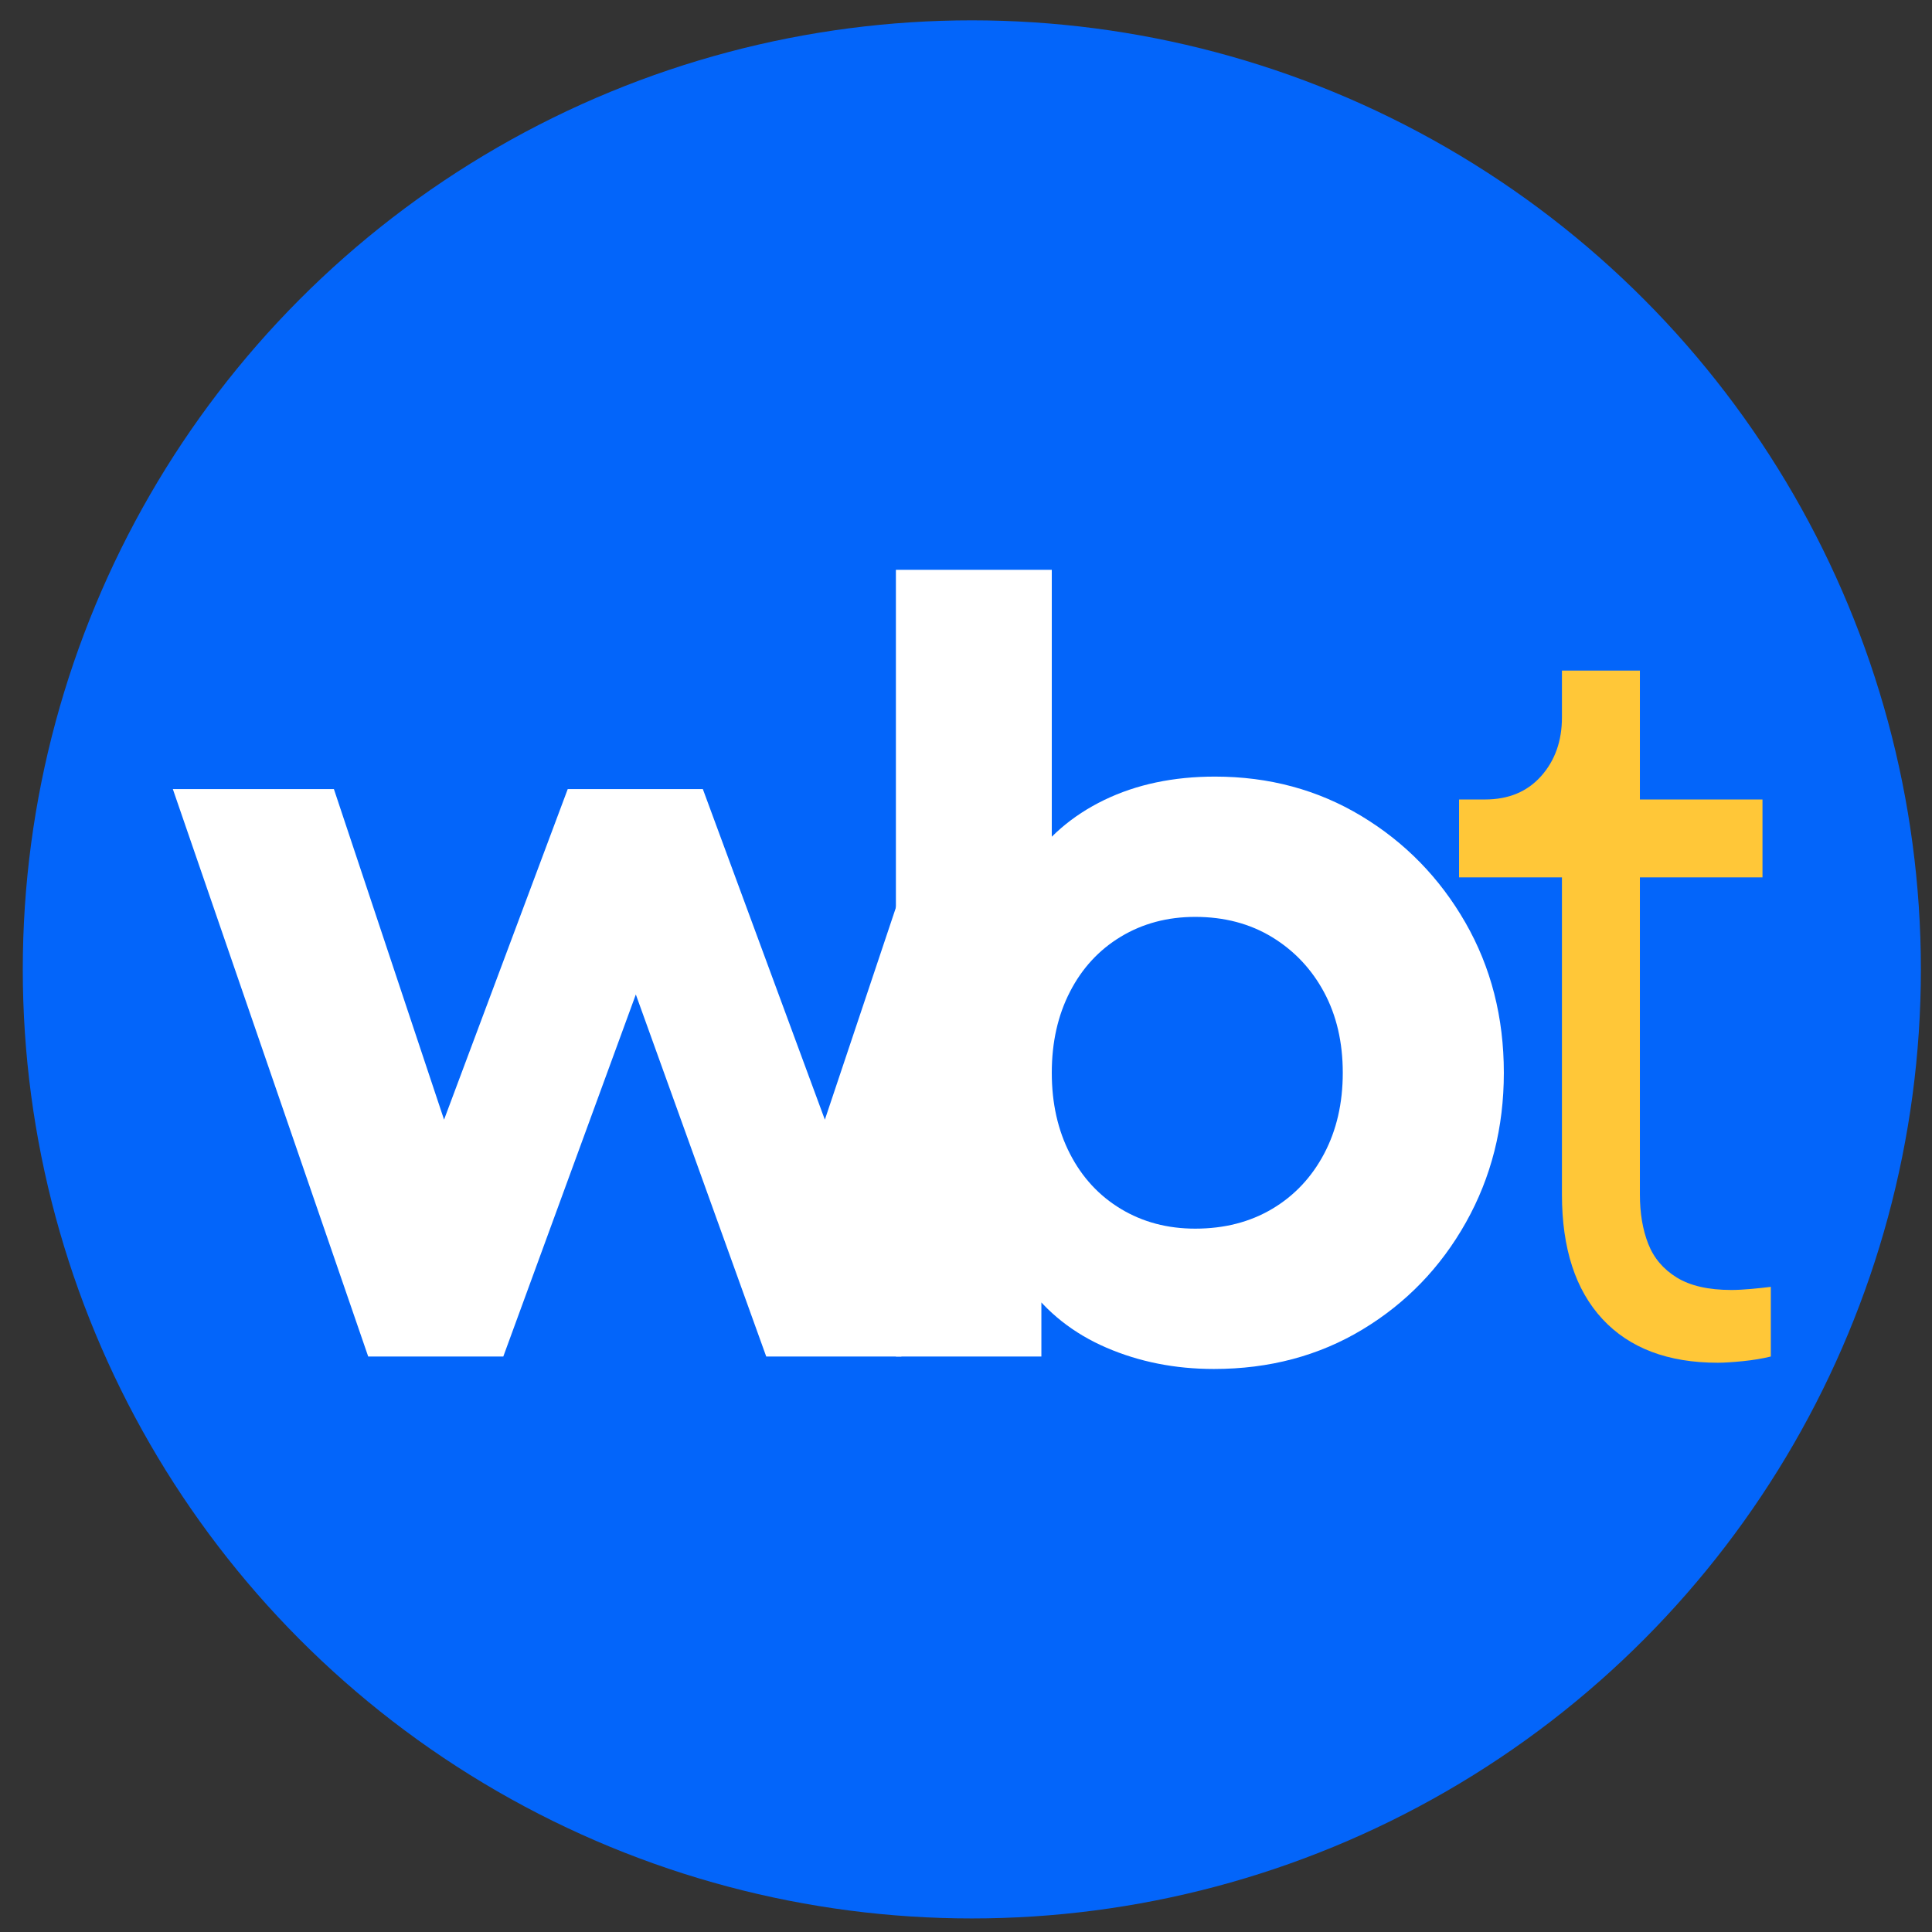
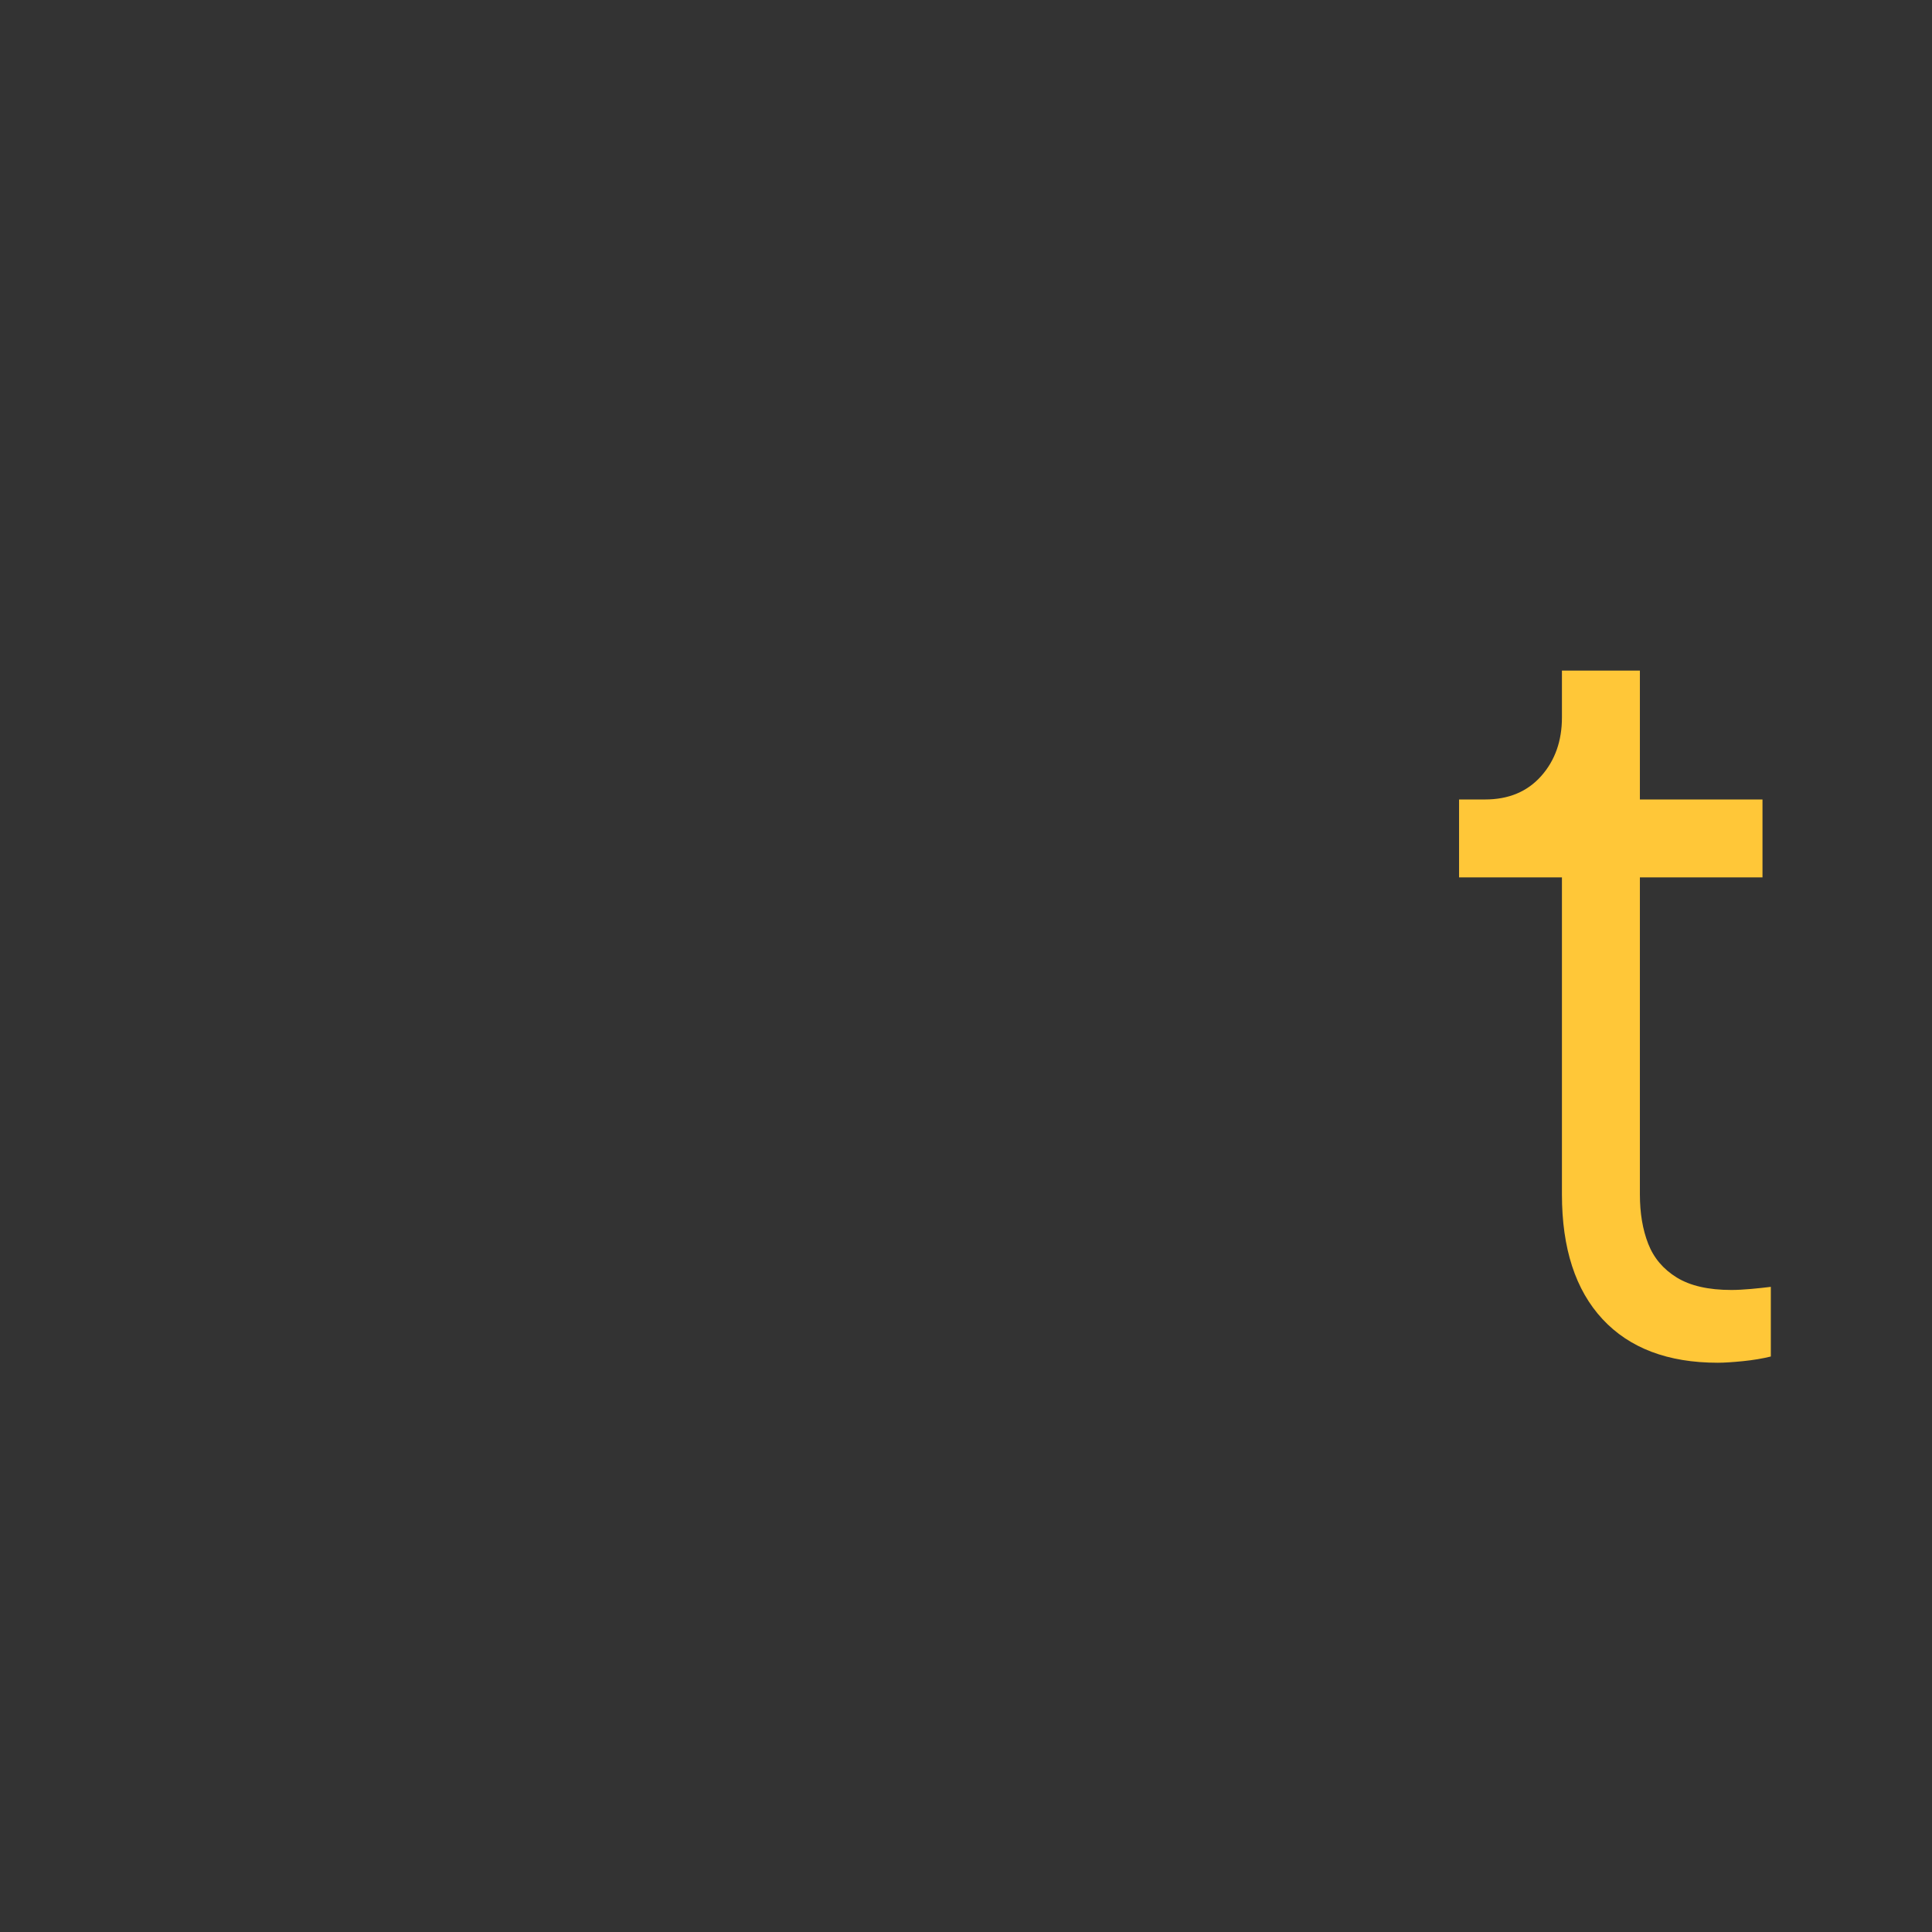
<svg xmlns="http://www.w3.org/2000/svg" width="57px" height="57px" viewBox="0 0 57 57" version="1.1">
  <rect x="0" y="0" width="57" height="57" fill="#333333" stroke="none" />
  <title>Group 34</title>
  <g id="Page-1" stroke="none" stroke-width="1" fill="none" fill-rule="evenodd">
    <g id="Story" transform="translate(-1049, -319)">
      <g id="Group-34" transform="translate(1049.672, 319.6)">
-         <circle id="Oval-Copy-2" fill="#0365FA" cx="28" cy="28" r="28" />
        <g id="Group-35" transform="translate(4.427, 16.211)" fill-rule="nonzero">
-           <path d="M4.752,6.469 L8.002,16.222 L11.651,6.469 L15.637,6.469 L19.237,16.223 L22.504,6.469 L23.633,6.469 L23.633,17.024 L21.493,23.21 L17.507,23.21 L13.66,12.529 L9.75,23.21 L5.764,23.21 L0,6.469 L4.752,6.469 Z" id="Combined-Shape" fill="#FFFFFF" />
-           <path d="M30.715,23.578 C29.57,23.578 28.513,23.368 27.542,22.949 C26.571,22.53 25.789,21.912 25.196,21.094 L25.625,20.144 L25.625,23.21 L21.333,23.21 L21.333,0 L25.932,0 L25.932,9.658 L25.227,8.738 C25.779,7.9 26.53,7.251 27.48,6.791 C28.431,6.331 29.519,6.101 30.746,6.101 C32.34,6.101 33.781,6.49 35.069,7.266 C36.356,8.043 37.378,9.091 38.135,10.409 C38.891,11.727 39.269,13.204 39.269,14.839 C39.269,16.454 38.896,17.926 38.15,19.255 C37.404,20.583 36.387,21.636 35.099,22.413 C33.812,23.189 32.35,23.578 30.715,23.578 Z M30.163,19.438 C31.022,19.438 31.778,19.244 32.432,18.856 C33.086,18.468 33.597,17.926 33.965,17.231 C34.333,16.536 34.517,15.739 34.517,14.839 C34.517,13.94 34.333,13.148 33.965,12.463 C33.597,11.779 33.086,11.237 32.432,10.838 C31.778,10.44 31.022,10.24 30.163,10.24 C29.345,10.24 28.615,10.435 27.971,10.823 C27.327,11.211 26.826,11.753 26.469,12.448 C26.111,13.143 25.932,13.94 25.932,14.839 C25.932,15.739 26.111,16.536 26.469,17.231 C26.826,17.926 27.327,18.468 27.971,18.856 C28.615,19.244 29.345,19.438 30.163,19.438 Z" id="Shape" fill="#FFFFFF" />
          <path d="M45.582,23.394 C44.11,23.394 42.976,22.964 42.179,22.106 C41.382,21.247 40.983,20.021 40.983,18.427 L40.983,9.075 L37.948,9.075 L37.948,6.776 L38.714,6.776 C39.409,6.776 39.961,6.546 40.37,6.086 C40.779,5.626 40.983,5.049 40.983,4.354 L40.983,2.974 L43.283,2.974 L43.283,6.776 L46.9,6.776 L46.9,9.075 L43.283,9.075 L43.283,18.427 C43.283,18.979 43.364,19.464 43.528,19.883 C43.691,20.302 43.972,20.634 44.371,20.88 C44.77,21.125 45.306,21.247 45.981,21.247 C46.144,21.247 46.338,21.237 46.563,21.217 C46.788,21.196 46.982,21.176 47.146,21.155 L47.146,23.21 C46.9,23.271 46.624,23.317 46.318,23.348 C46.011,23.378 45.766,23.394 45.582,23.394 Z" id="Path" fill="#FFC738" />
        </g>
      </g>
    </g>
  </g>
</svg>